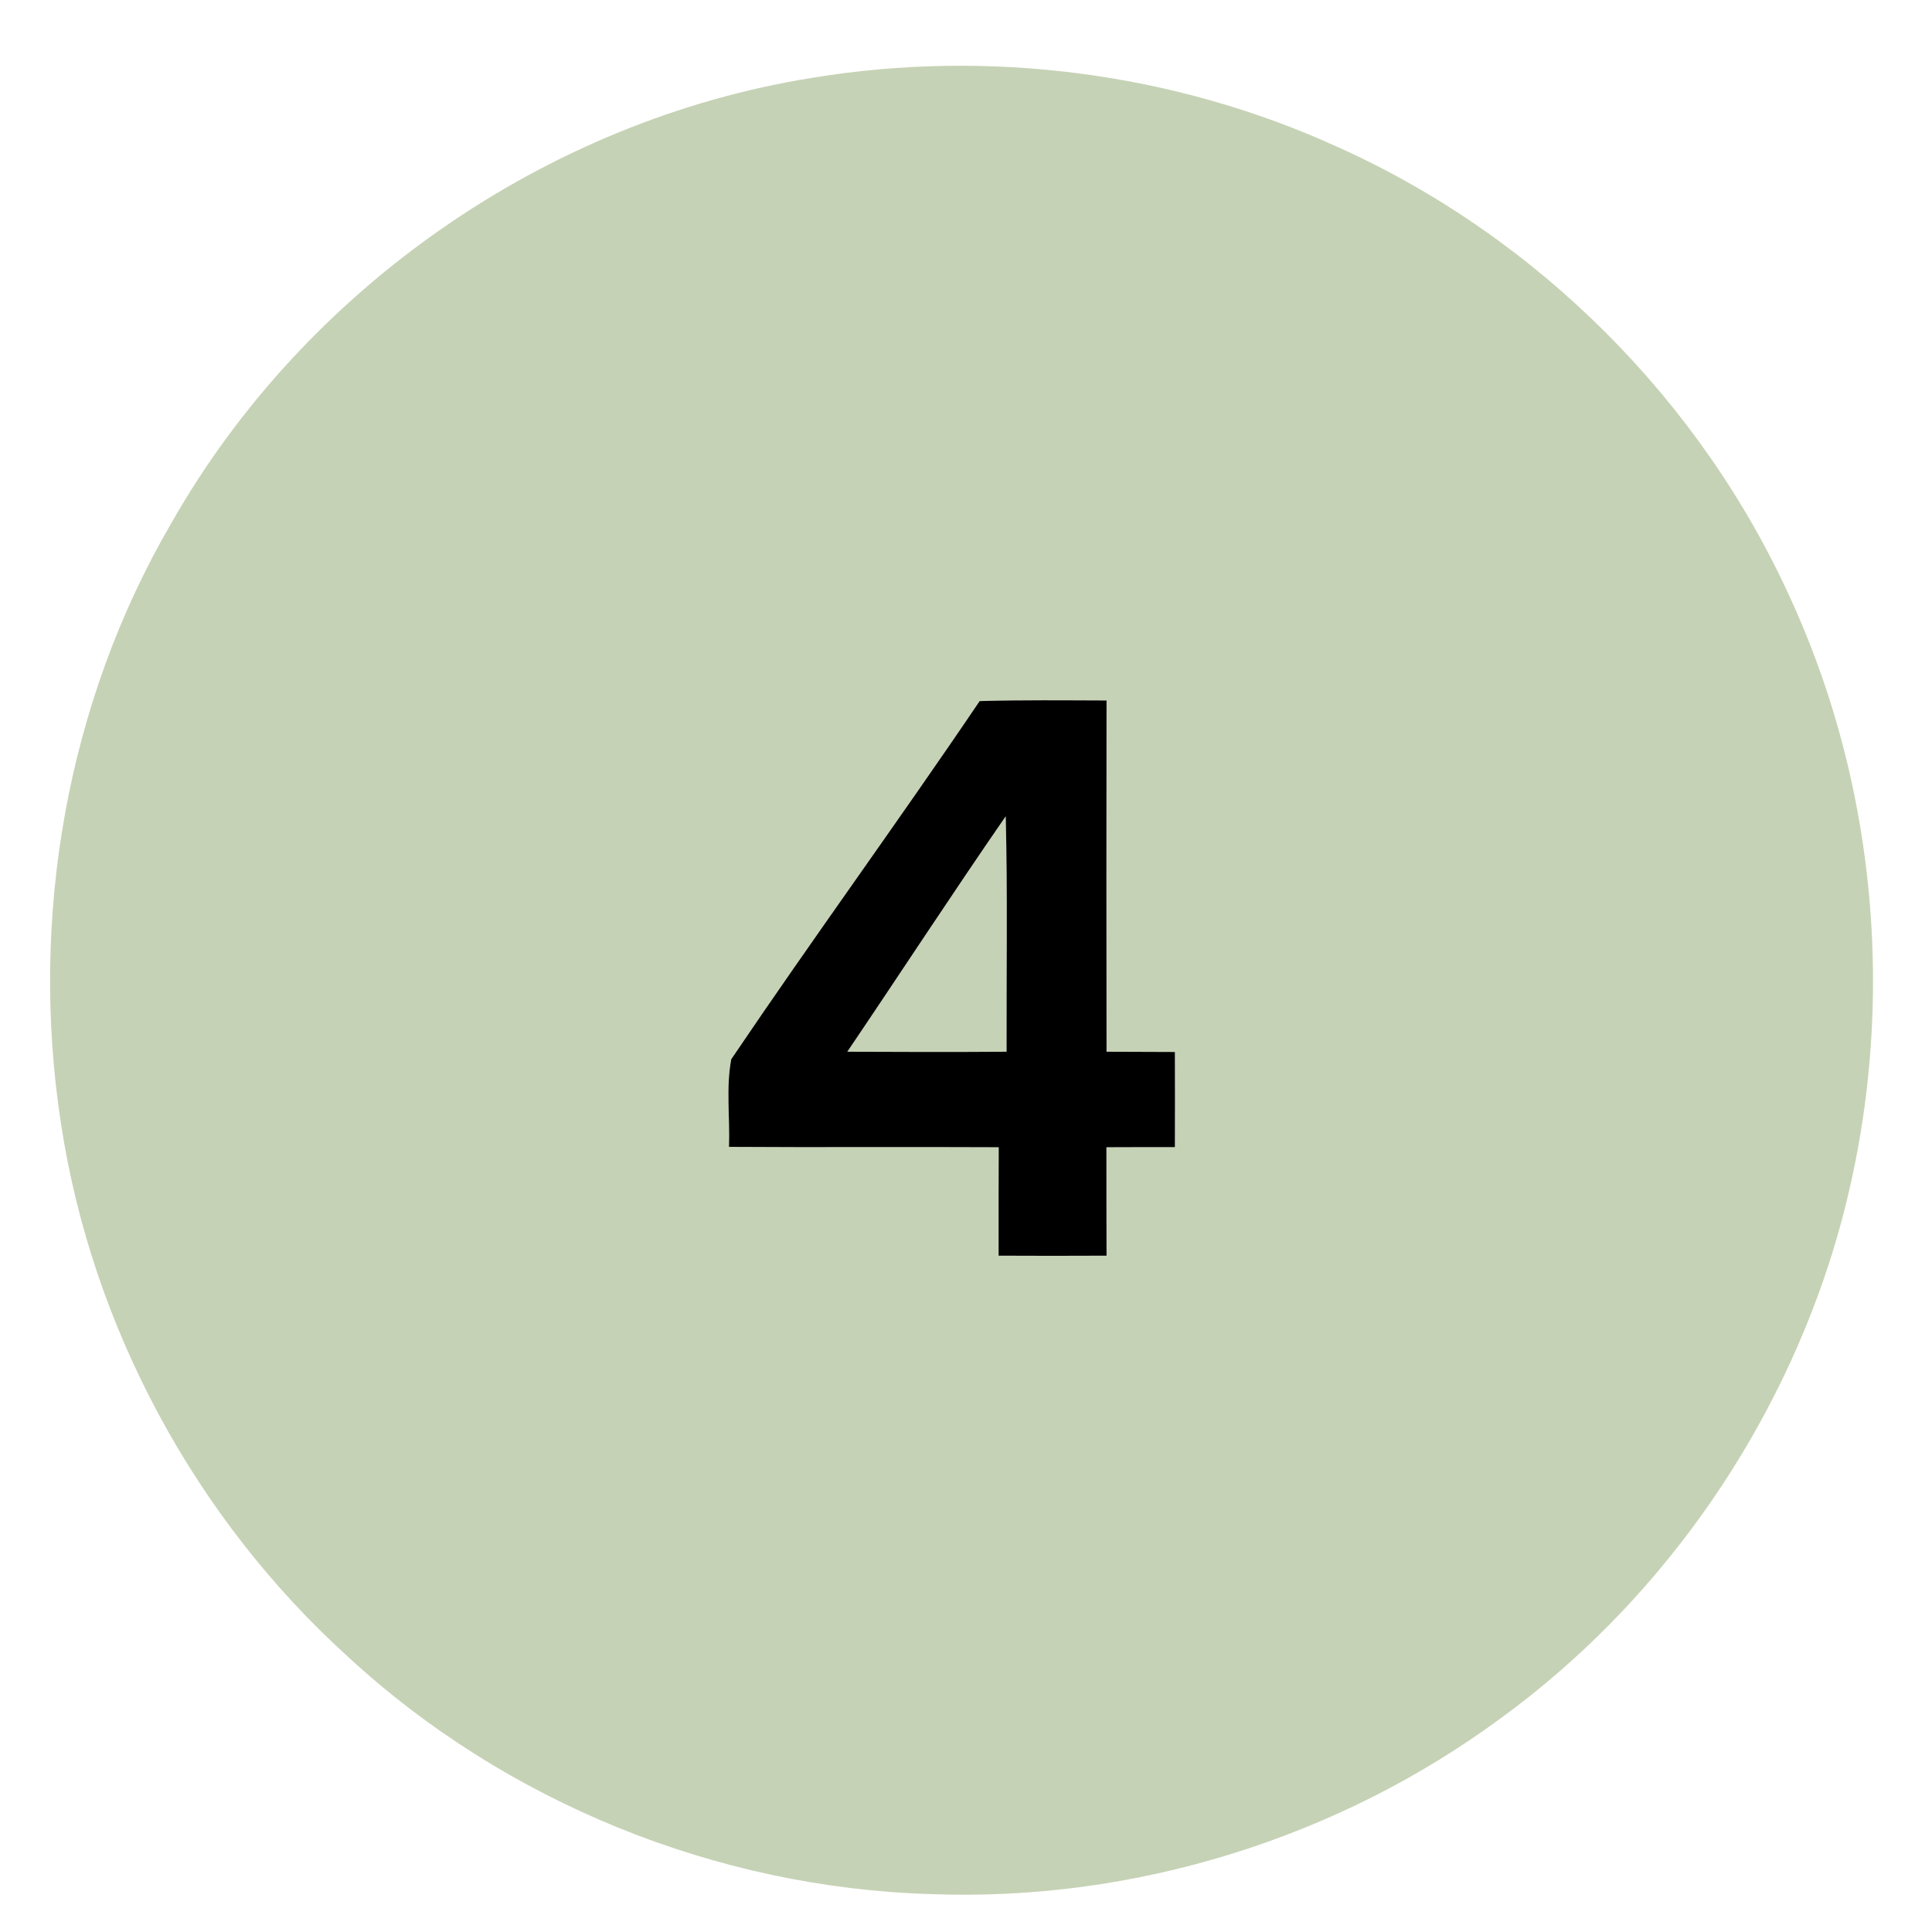
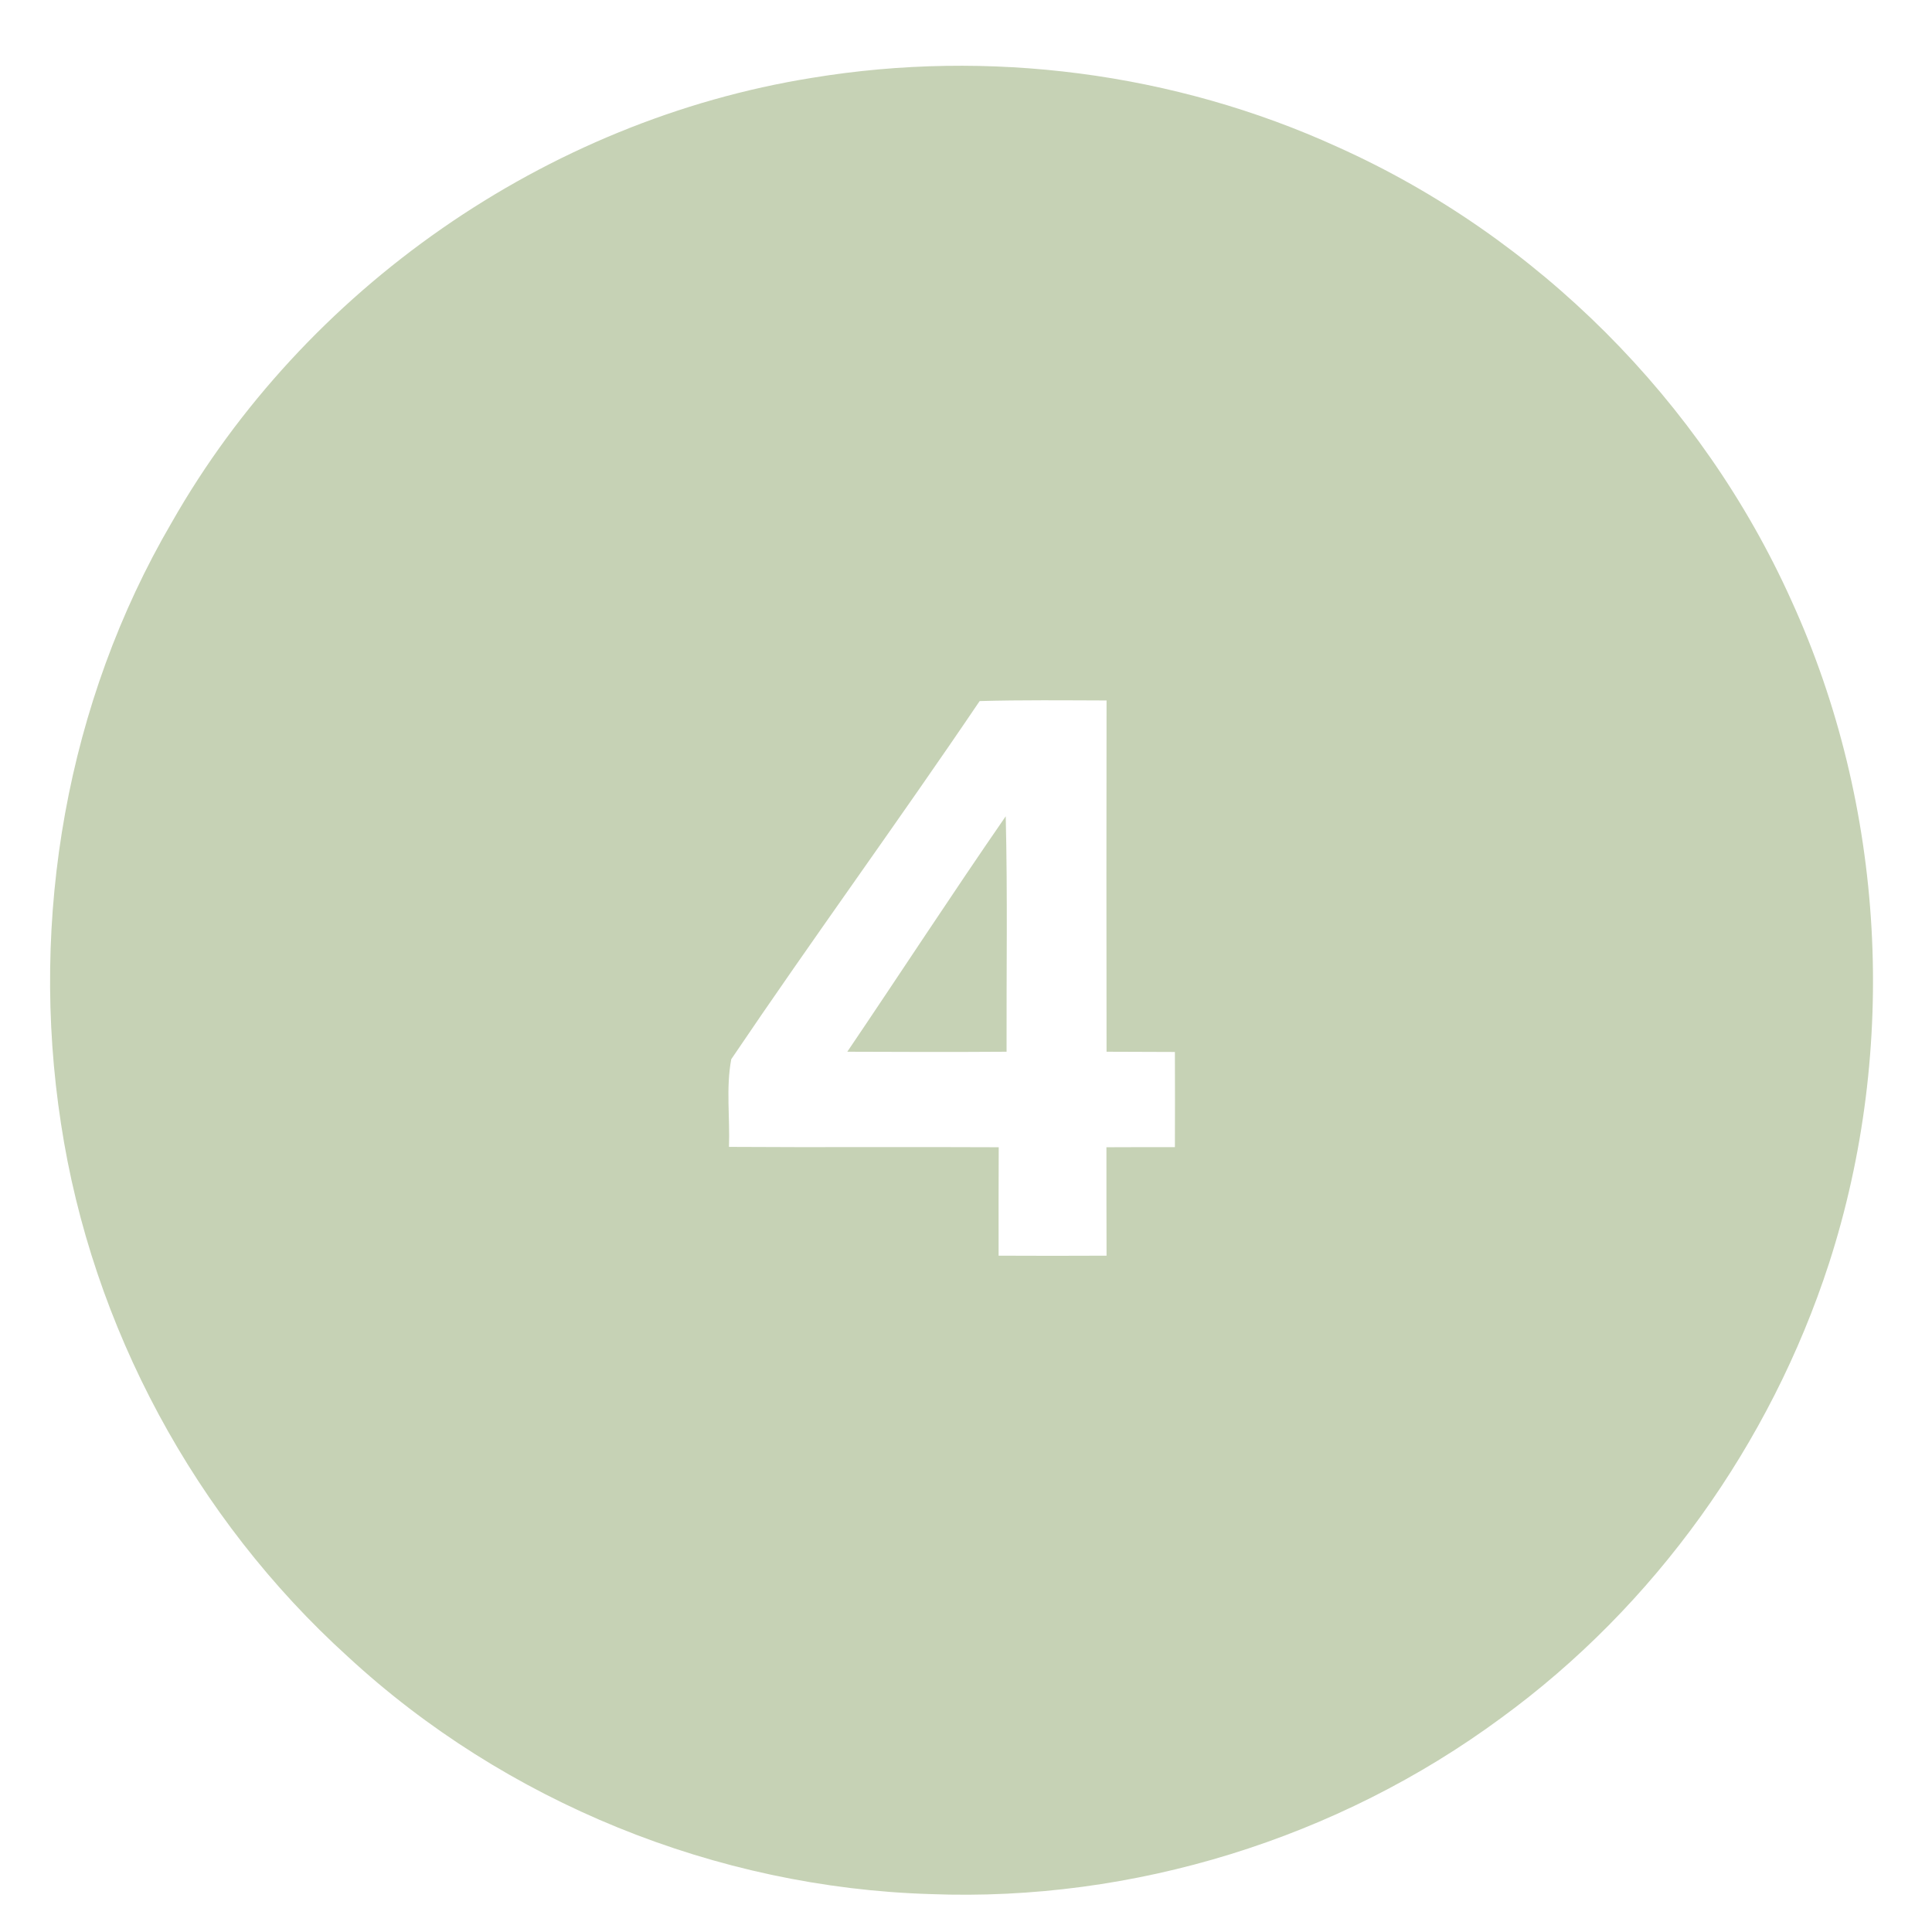
<svg xmlns="http://www.w3.org/2000/svg" width="160pt" height="160pt" viewBox="0 0 160 160" version="1.1">
  <g id="#f9f8f4ff">
</g>
  <g id="#c6d2b5ff">
    <path fill="#c6d2b5" opacity="1.00" d=" M 67.23 6.45 C 81.88 4.03 97.25 6.00 110.77 12.17 C 127.29 19.58 140.92 33.21 148.35 49.72 C 156.14 66.79 157.23 86.79 151.47 104.63 C 146.61 119.59 137.03 133.01 124.31 142.28 C 110.78 152.26 93.85 157.51 77.05 156.86 C 59.31 156.33 41.83 149.24 28.79 137.18 C 16.17 125.74 7.61 109.90 5.05 93.05 C 2.43 76.05 5.52 58.15 14.22 43.27 C 25.23 23.91 45.23 9.98 67.23 6.45 M 81.13 58.06 C 74.39 68.03 67.29 77.75 60.56 87.72 C 60.11 90.10 60.46 92.57 60.37 94.98 C 67.81 95.03 75.26 94.97 82.71 95.01 C 82.69 98.01 82.70 101.00 82.70 103.99 C 85.68 104.01 88.66 104.00 91.64 103.99 C 91.63 100.99 91.63 98.00 91.63 95.01 C 93.52 95.00 95.41 95.00 97.30 95.00 C 97.31 92.37 97.31 89.75 97.30 87.12 C 95.41 87.11 93.52 87.11 91.64 87.10 C 91.62 77.40 91.63 67.71 91.64 58.01 C 88.13 58.00 84.63 57.96 81.13 58.06 Z" />
    <path fill="#c6d2b5" opacity="1.00" d=" M 70.17 87.10 C 74.56 80.61 78.84 74.04 83.29 67.60 C 83.45 74.10 83.34 80.60 83.36 87.10 C 78.96 87.13 74.57 87.12 70.17 87.10 Z" />
  </g>
  <g id="#000000ff">
-     <path fill="#000000" opacity="1.00" d=" M 81.13 58.06 C 84.63 57.96 88.13 58.00 91.64 58.01 C 91.63 67.71 91.62 77.40 91.64 87.10 C 93.52 87.11 95.41 87.11 97.30 87.12 C 97.31 89.75 97.31 92.37 97.30 95.00 C 95.41 95.00 93.52 95.00 91.63 95.01 C 91.63 98.00 91.63 100.99 91.64 103.99 C 88.66 104.00 85.68 104.01 82.70 103.99 C 82.70 101.00 82.69 98.01 82.71 95.01 C 75.26 94.97 67.81 95.03 60.37 94.98 C 60.46 92.57 60.11 90.10 60.56 87.72 C 67.29 77.75 74.39 68.03 81.13 58.06 M 70.17 87.10 C 74.57 87.12 78.96 87.13 83.36 87.10 C 83.34 80.60 83.45 74.10 83.29 67.60 C 78.84 74.04 74.56 80.61 70.17 87.10 Z" />
-   </g>
+     </g>
</svg>